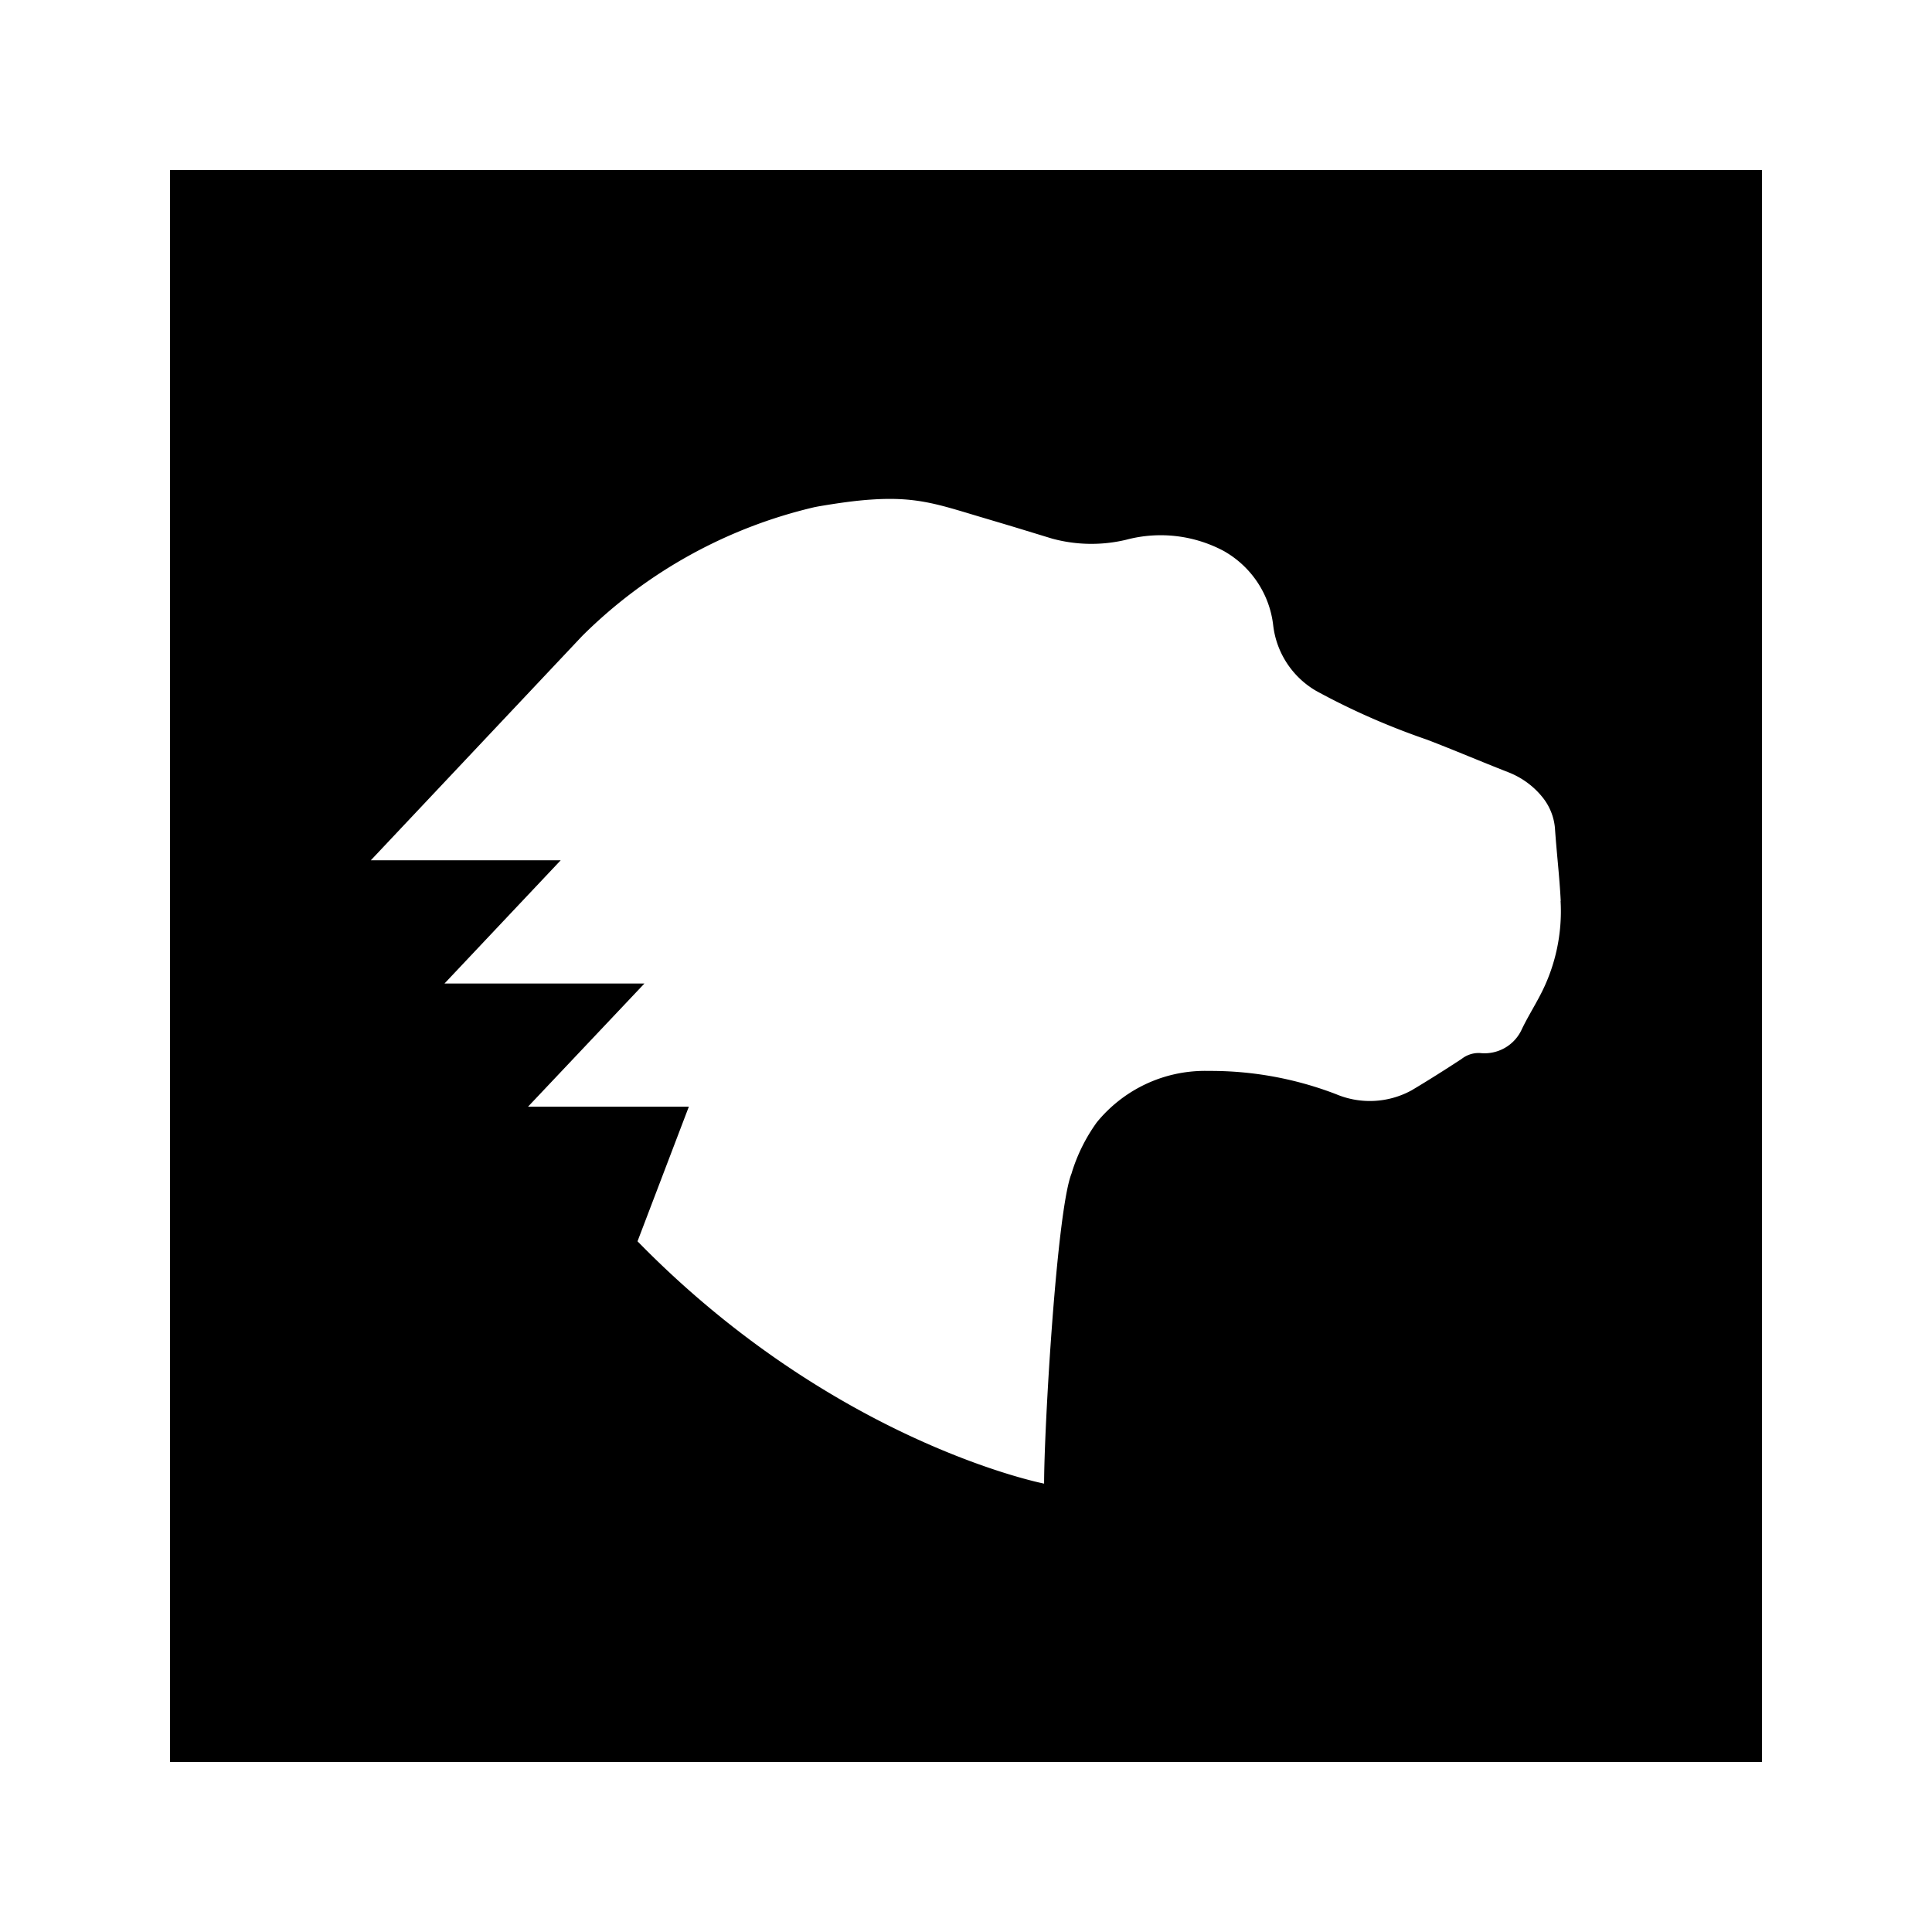
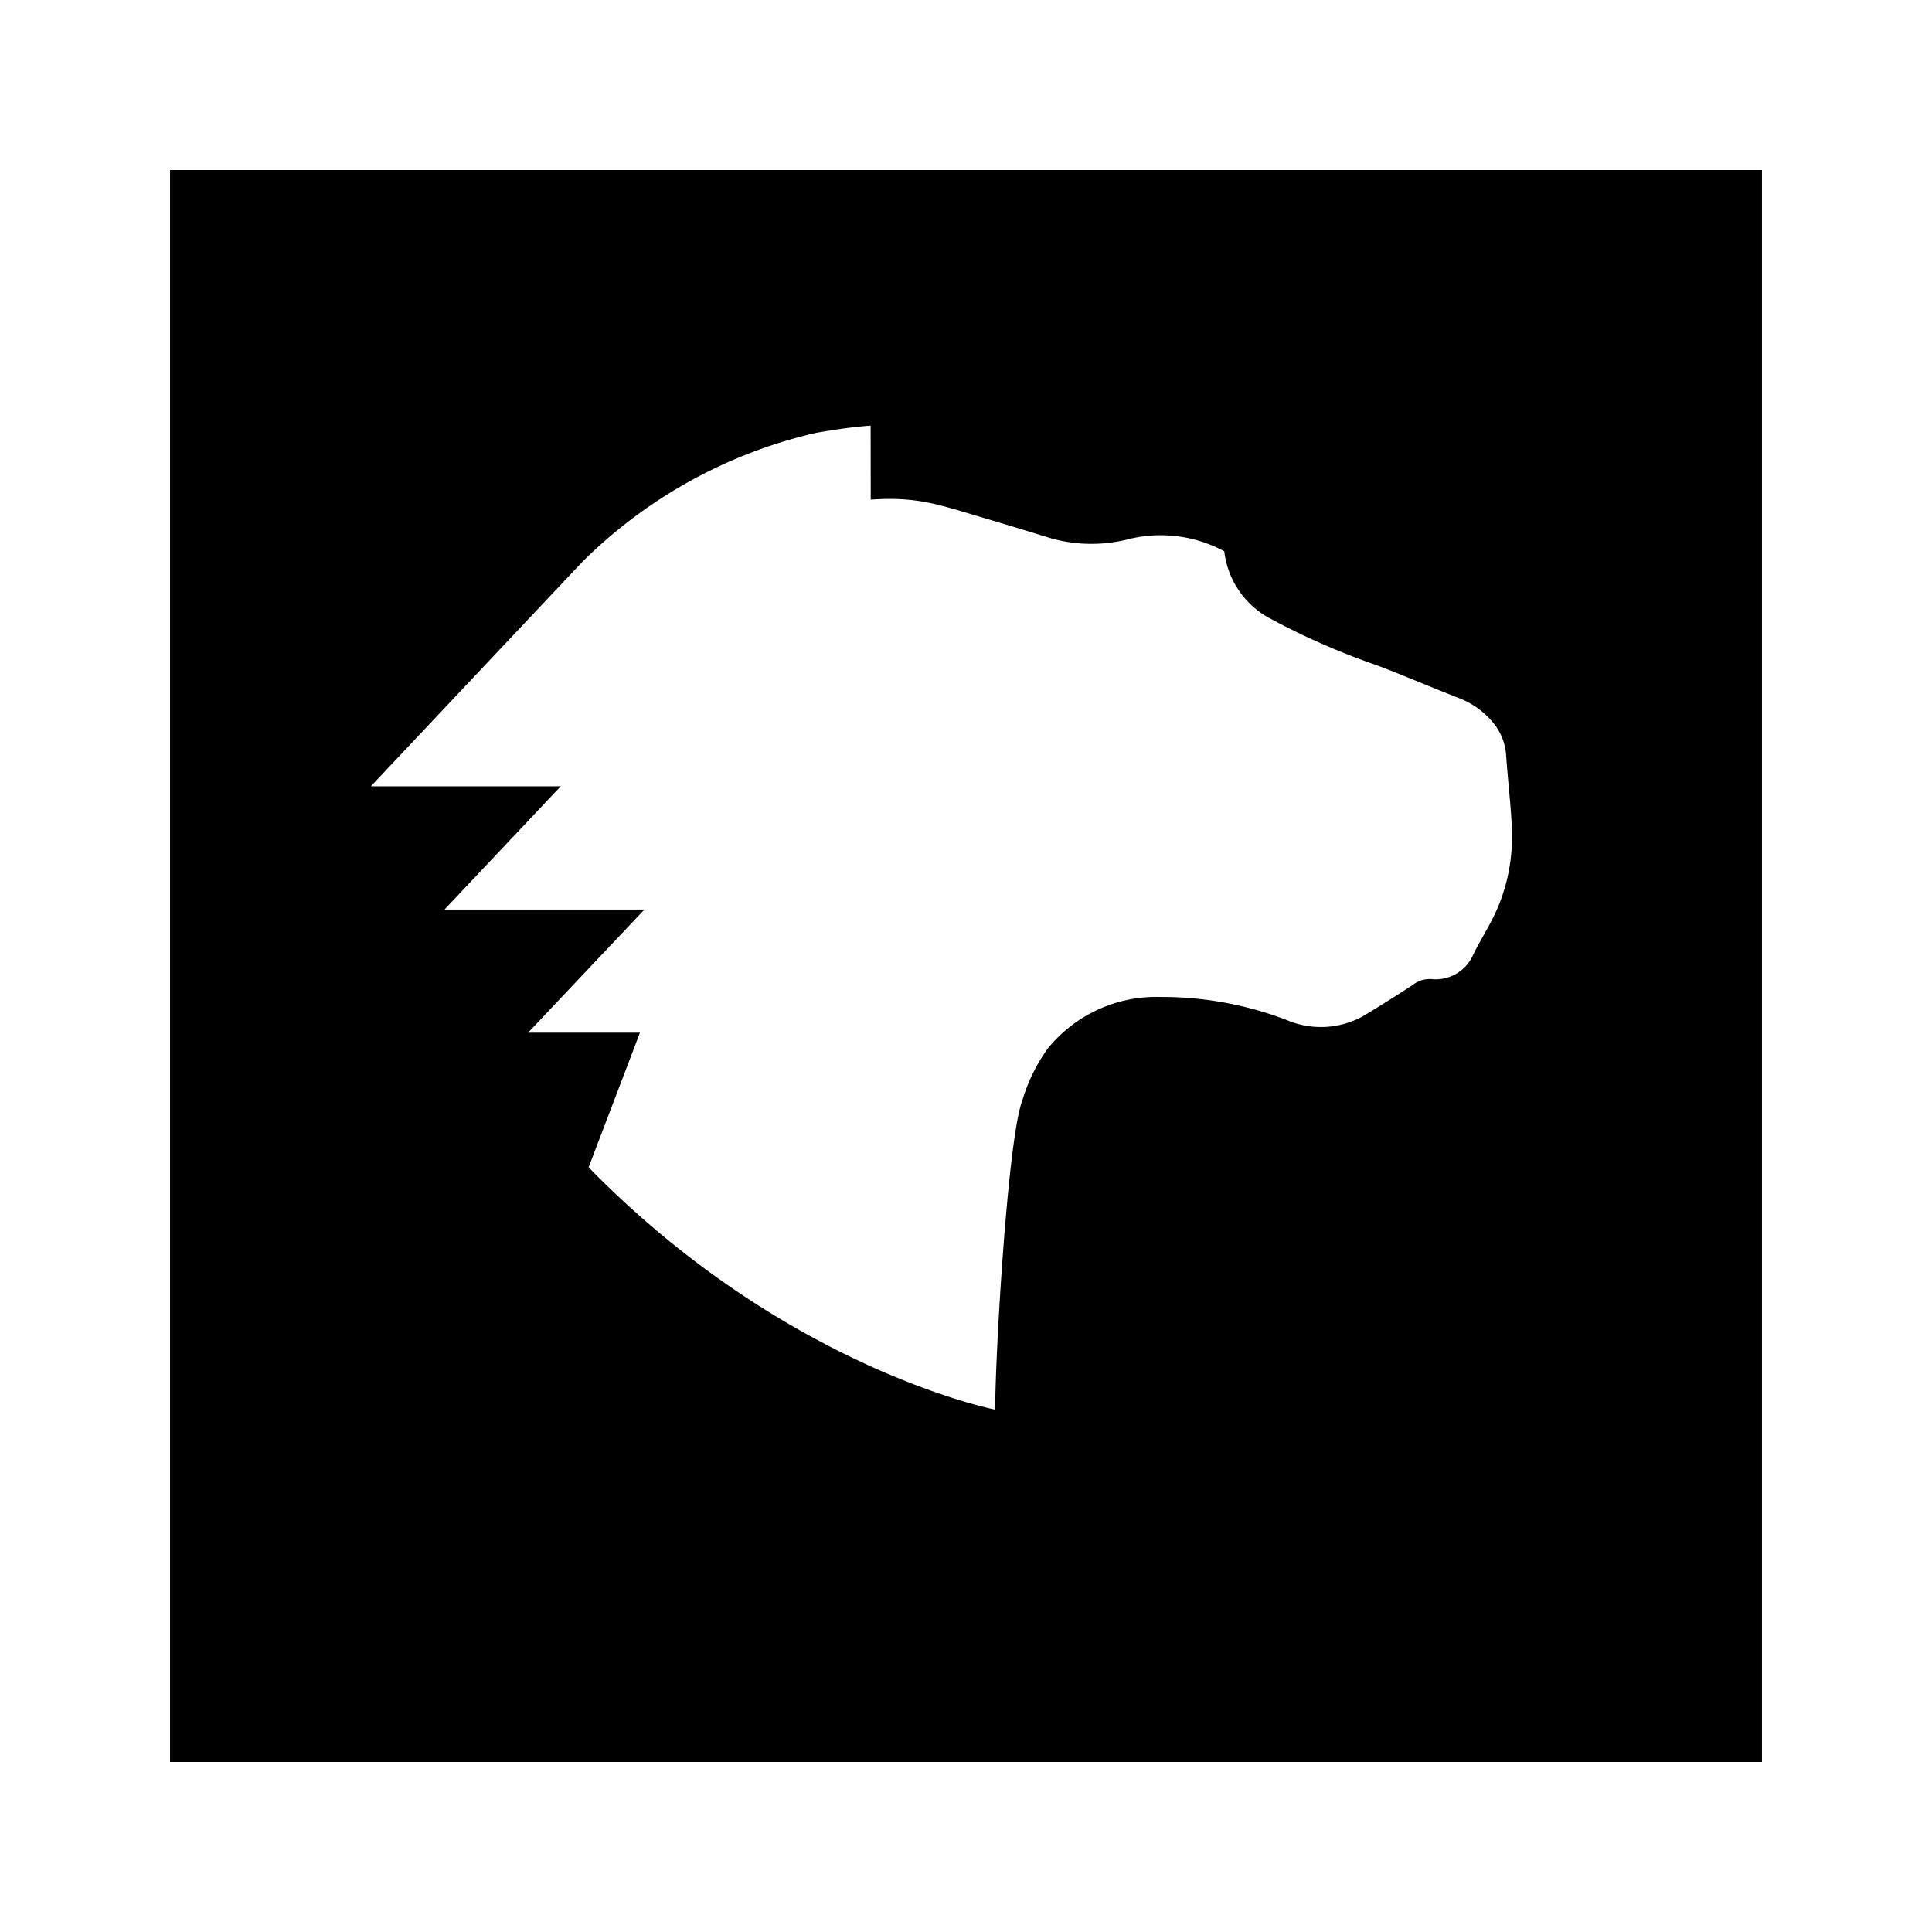
<svg xmlns="http://www.w3.org/2000/svg" t="1625838649907" class="icon" viewBox="0 0 1024 1024" version="1.1" p-id="4886" width="200" height="200">
  <defs>
    <style type="text/css" />
  </defs>
-   <path d="M90.125 90.125v843.75h843.75V90.125z m371.382 174.683c23.44-1.661 35.2 2.32 55.898 8.517l15.319 4.562 5.353 1.608 19.591 5.985c12.841 3.48 26.288 3.691 39.208 0.606a71.06 71.06 0 0 1 52.392 6.302l-0.369-0.185c14.37 8.2 24.047 22.781 25.919 39.208a46.406 46.406 0 0 0 22.781 34.778c18.879 10.31 38.522 18.905 58.772 25.866 14.317 5.484 28.661 11.628 42.847 17.165 7.04 2.716 13.263 7.146 18.062 12.999 3.902 4.693 6.434 10.626 6.908 17.112v0.105c0.87 12.63 2.399 25.392 3.032 38.101h-0.079a95.713 95.713 0 0 1-11.153 50.599c-3.059 5.801-6.434 11.285-9.255 17.086a21.7 21.7 0 0 1-22.438 12.894h0.105-0.633a14.607 14.607 0 0 0-9.149 3.19l0.026-0.026c-8.648 5.669-17.481 11.259-26.367 16.559a46.09 46.09 0 0 1-40.104 2.109 185.15 185.15 0 0 0-67.078-12.34l-2.294-0.026c-23.124 0-43.77 10.573-57.375 27.158l-0.105 0.132a91.547 91.547 0 0 0-13.184 26.42l-0.185 0.659c-7.831 19.327-14.555 134.921-14.555 164.399 0 0-111.138-21.621-215.499-128.435l27.211-71.376H279.89l61.673-65.259H235.593l61.594-65.312H196.543l112.087-118.942a257.792 257.792 0 0 1 123.029-68.212l1.74-0.343c11.18-1.925 20.25-3.138 28.055-3.665z" p-id="4887" />
+   <path d="M90.125 90.125v843.75h843.75V90.125z m371.382 174.683c23.44-1.661 35.2 2.32 55.898 8.517l15.319 4.562 5.353 1.608 19.591 5.985c12.841 3.48 26.288 3.691 39.208 0.606a71.06 71.06 0 0 1 52.392 6.302l-0.369-0.185a46.406 46.406 0 0 0 22.781 34.778c18.879 10.31 38.522 18.905 58.772 25.866 14.317 5.484 28.661 11.628 42.847 17.165 7.04 2.716 13.263 7.146 18.062 12.999 3.902 4.693 6.434 10.626 6.908 17.112v0.105c0.87 12.63 2.399 25.392 3.032 38.101h-0.079a95.713 95.713 0 0 1-11.153 50.599c-3.059 5.801-6.434 11.285-9.255 17.086a21.7 21.7 0 0 1-22.438 12.894h0.105-0.633a14.607 14.607 0 0 0-9.149 3.19l0.026-0.026c-8.648 5.669-17.481 11.259-26.367 16.559a46.09 46.09 0 0 1-40.104 2.109 185.15 185.15 0 0 0-67.078-12.34l-2.294-0.026c-23.124 0-43.77 10.573-57.375 27.158l-0.105 0.132a91.547 91.547 0 0 0-13.184 26.42l-0.185 0.659c-7.831 19.327-14.555 134.921-14.555 164.399 0 0-111.138-21.621-215.499-128.435l27.211-71.376H279.89l61.673-65.259H235.593l61.594-65.312H196.543l112.087-118.942a257.792 257.792 0 0 1 123.029-68.212l1.74-0.343c11.18-1.925 20.25-3.138 28.055-3.665z" p-id="4887" />
</svg>